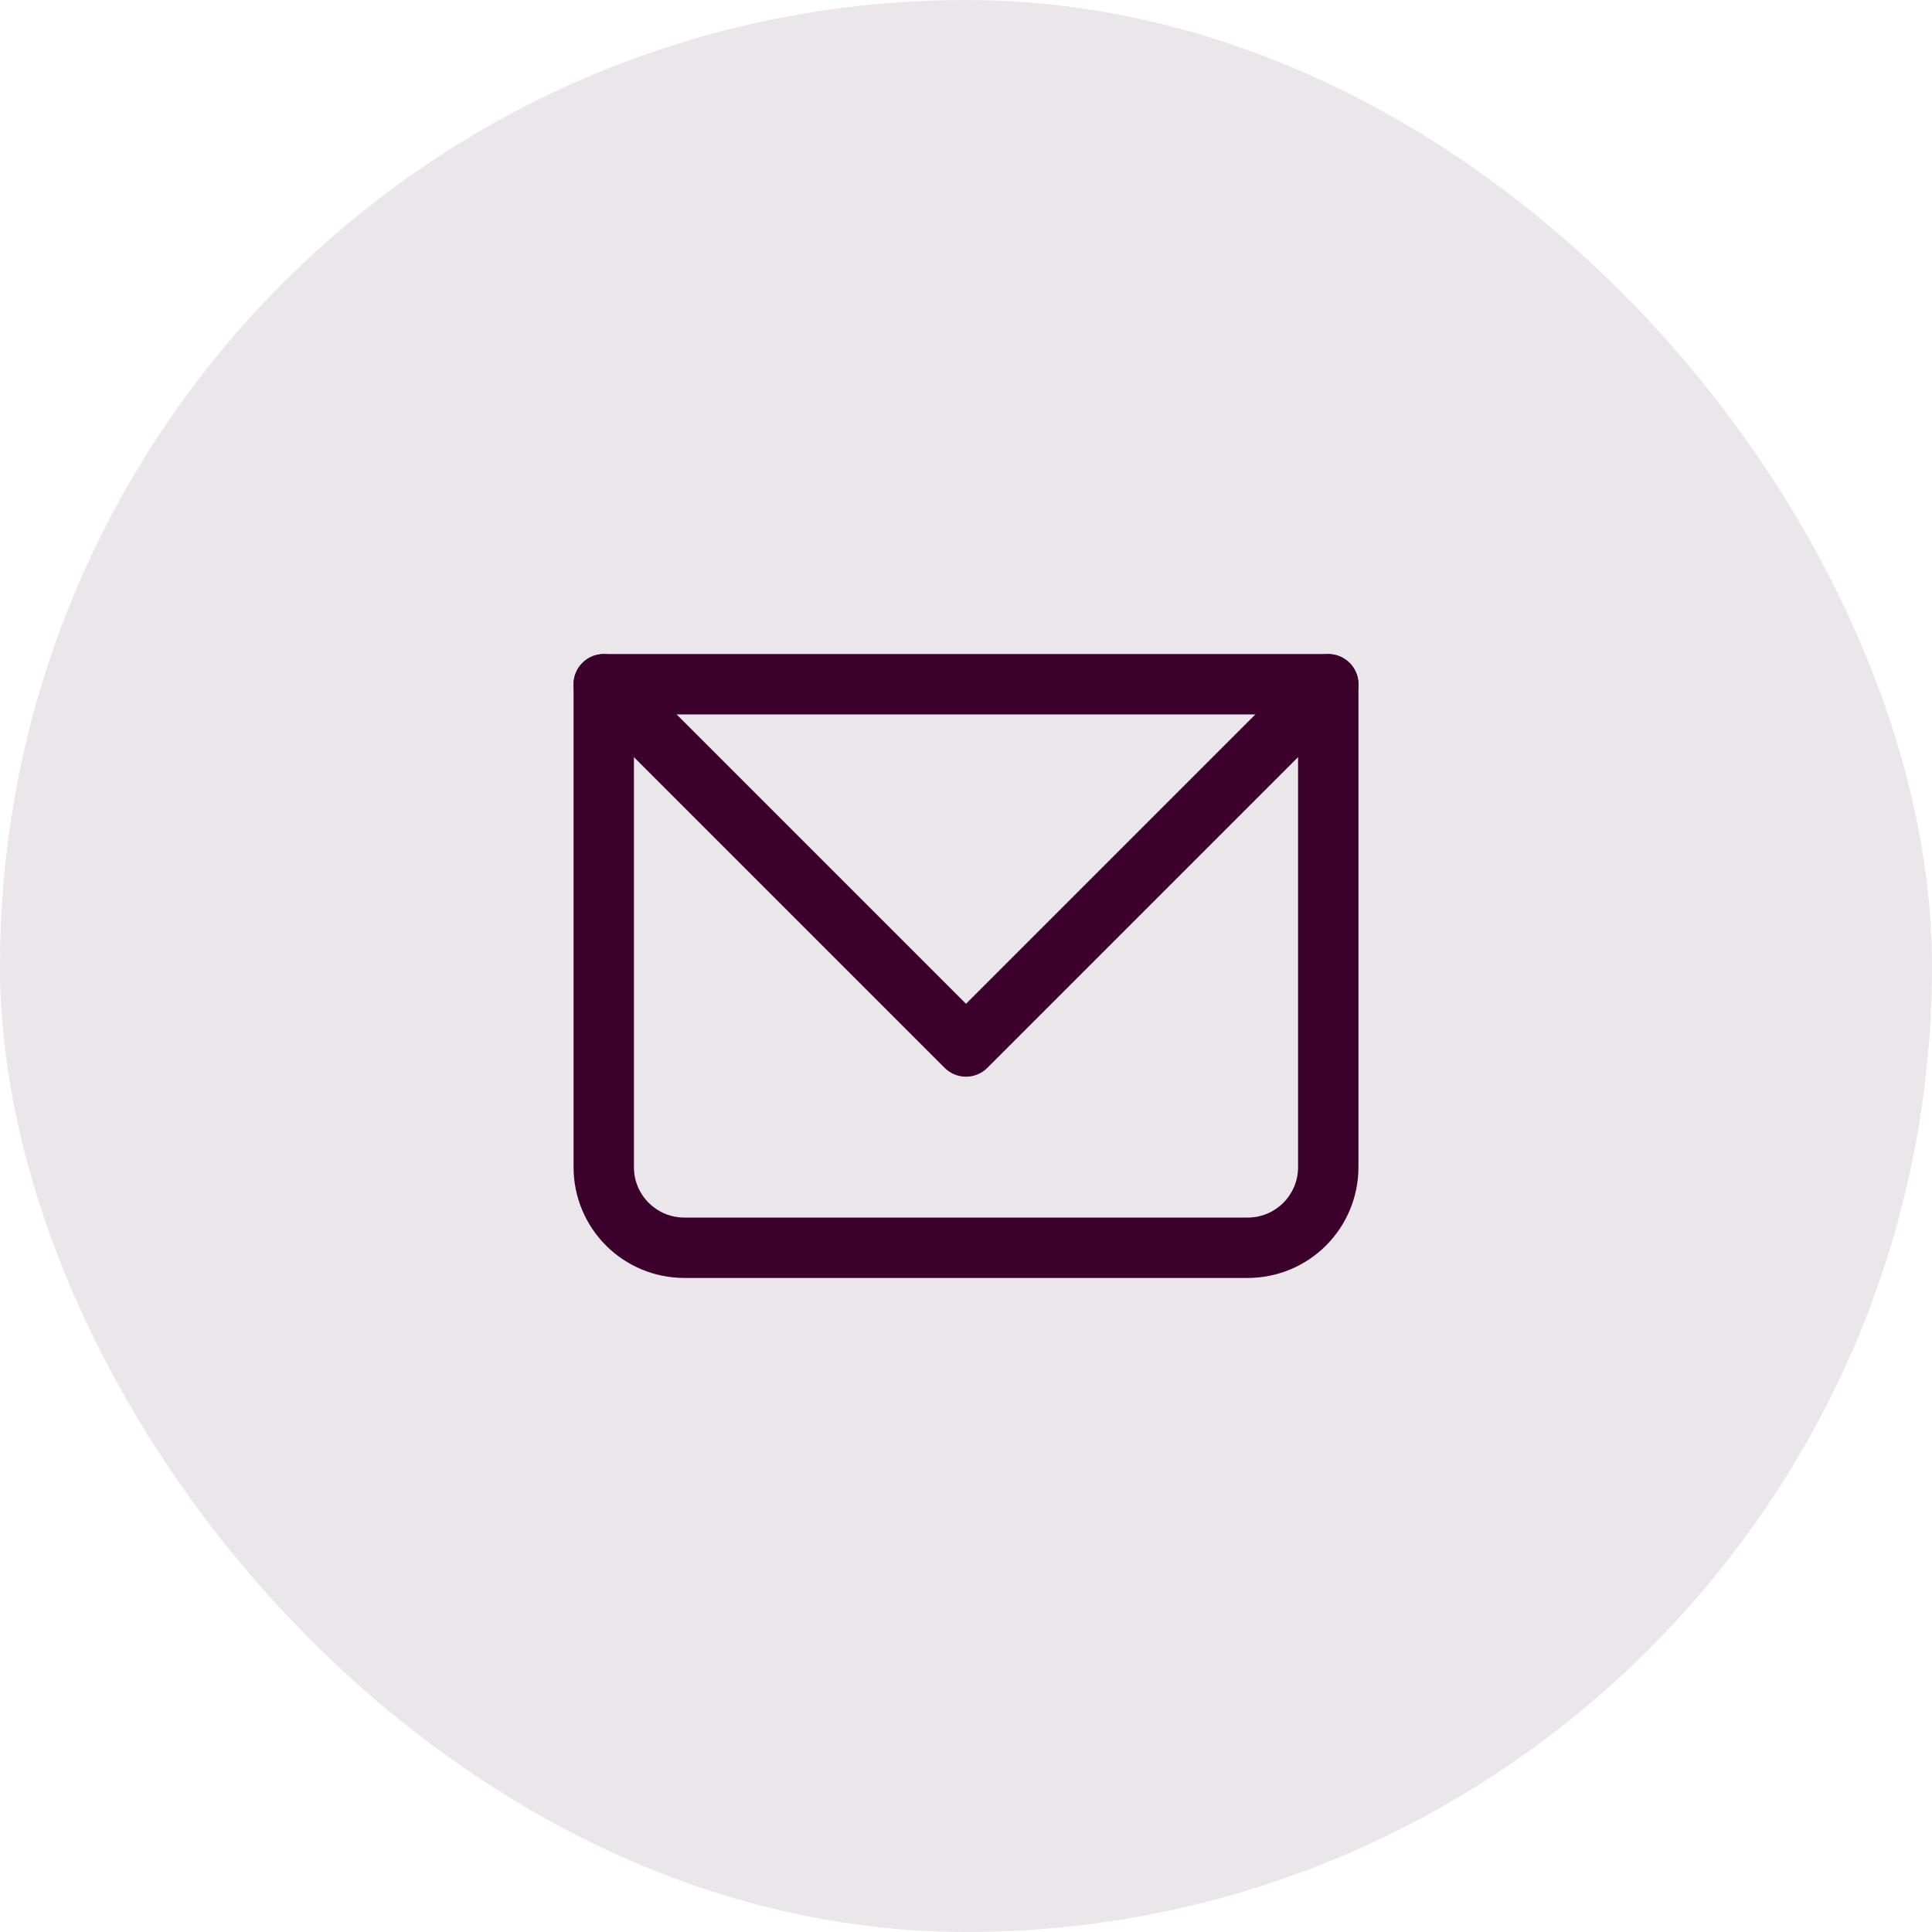
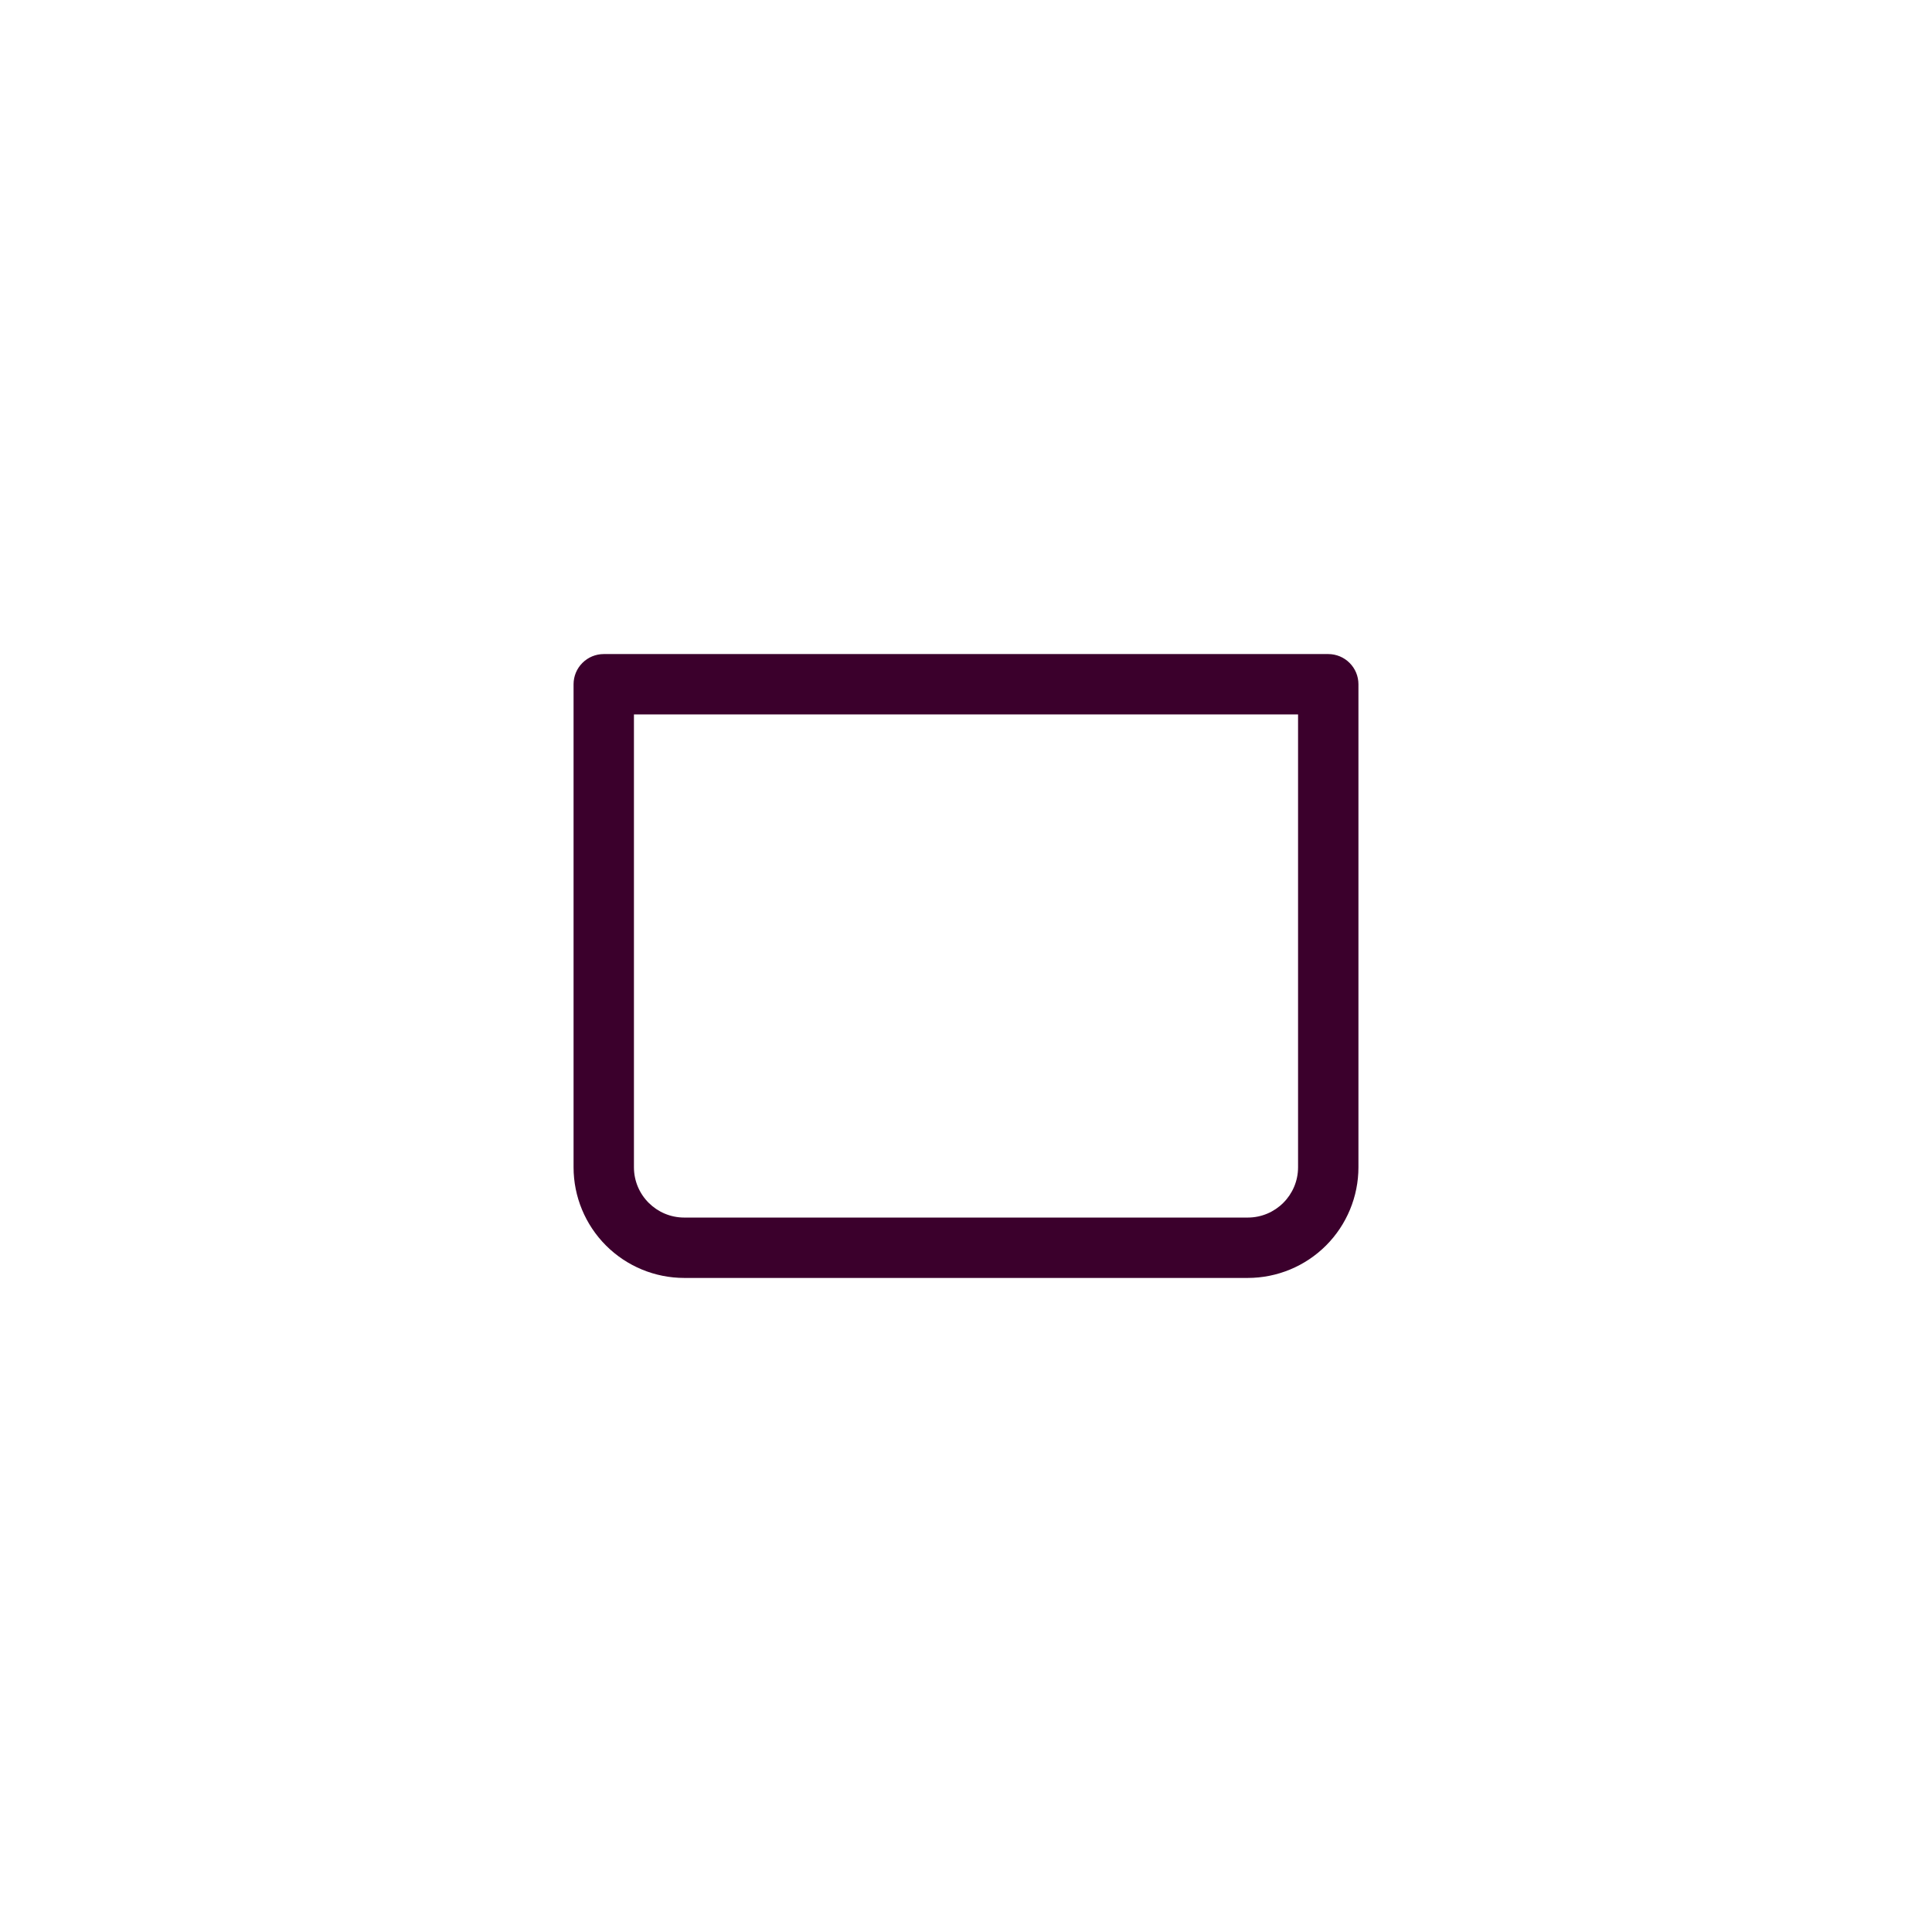
<svg xmlns="http://www.w3.org/2000/svg" width="48" height="48" viewBox="0 0 48 48" fill="none">
-   <rect width="48" height="48" rx="24" fill="#3B002C" fill-opacity="0.1" />
  <path d="M15 17V16.25C14.801 16.25 14.61 16.329 14.47 16.47C14.329 16.61 14.25 16.801 14.25 17H15ZM33 17H33.75C33.75 16.801 33.671 16.61 33.53 16.47C33.39 16.329 33.199 16.25 33 16.25V17ZM15 17.75H33V16.25H15V17.75ZM32.25 17V29H33.75V17H32.25ZM31 30.25H17V31.75H31V30.25ZM15.75 29V17H14.25V29H15.75ZM17 30.25C16.31 30.25 15.75 29.69 15.75 29H14.25C14.25 29.729 14.54 30.429 15.056 30.945C15.571 31.46 16.271 31.75 17 31.75V30.25ZM32.25 29C32.25 29.69 31.69 30.25 31 30.25V31.75C31.729 31.75 32.429 31.46 32.944 30.945C33.46 30.429 33.75 29.729 33.75 29H32.25Z" fill="#3B002C" />
-   <path d="M15 17L24 26L33 17" stroke="#3B002C" stroke-width="1.5" stroke-linecap="round" stroke-linejoin="round" />
</svg>